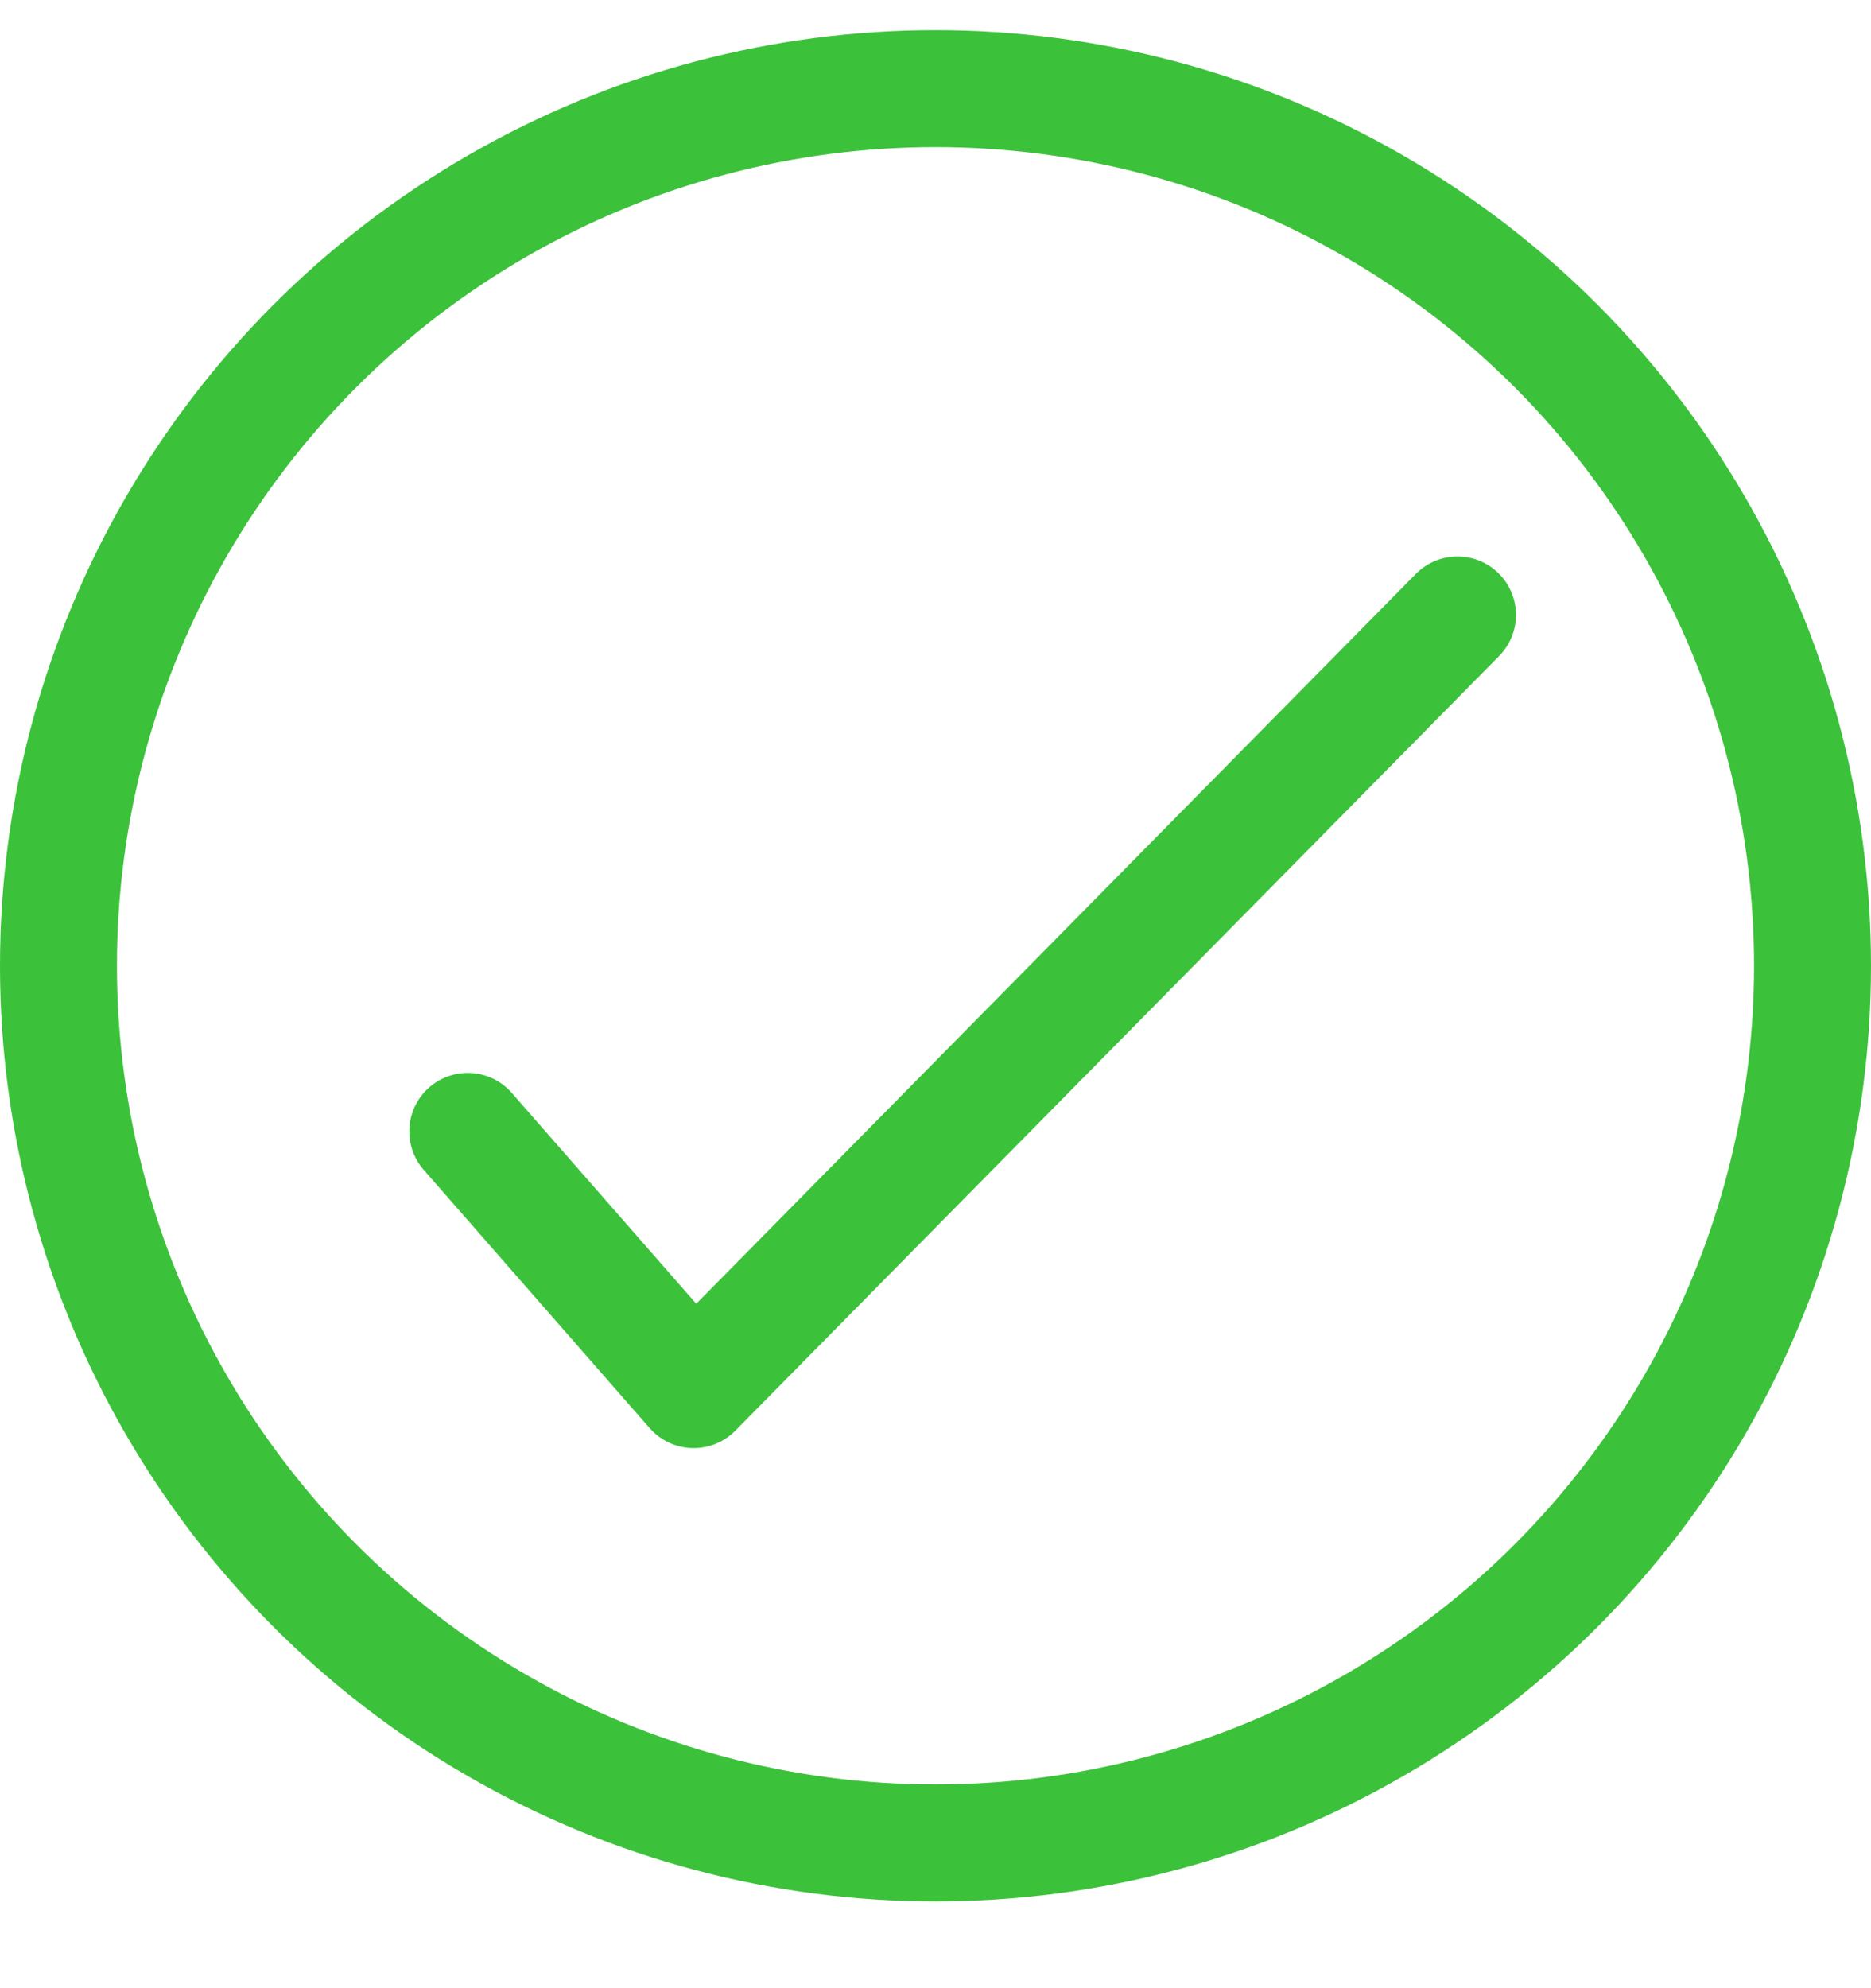
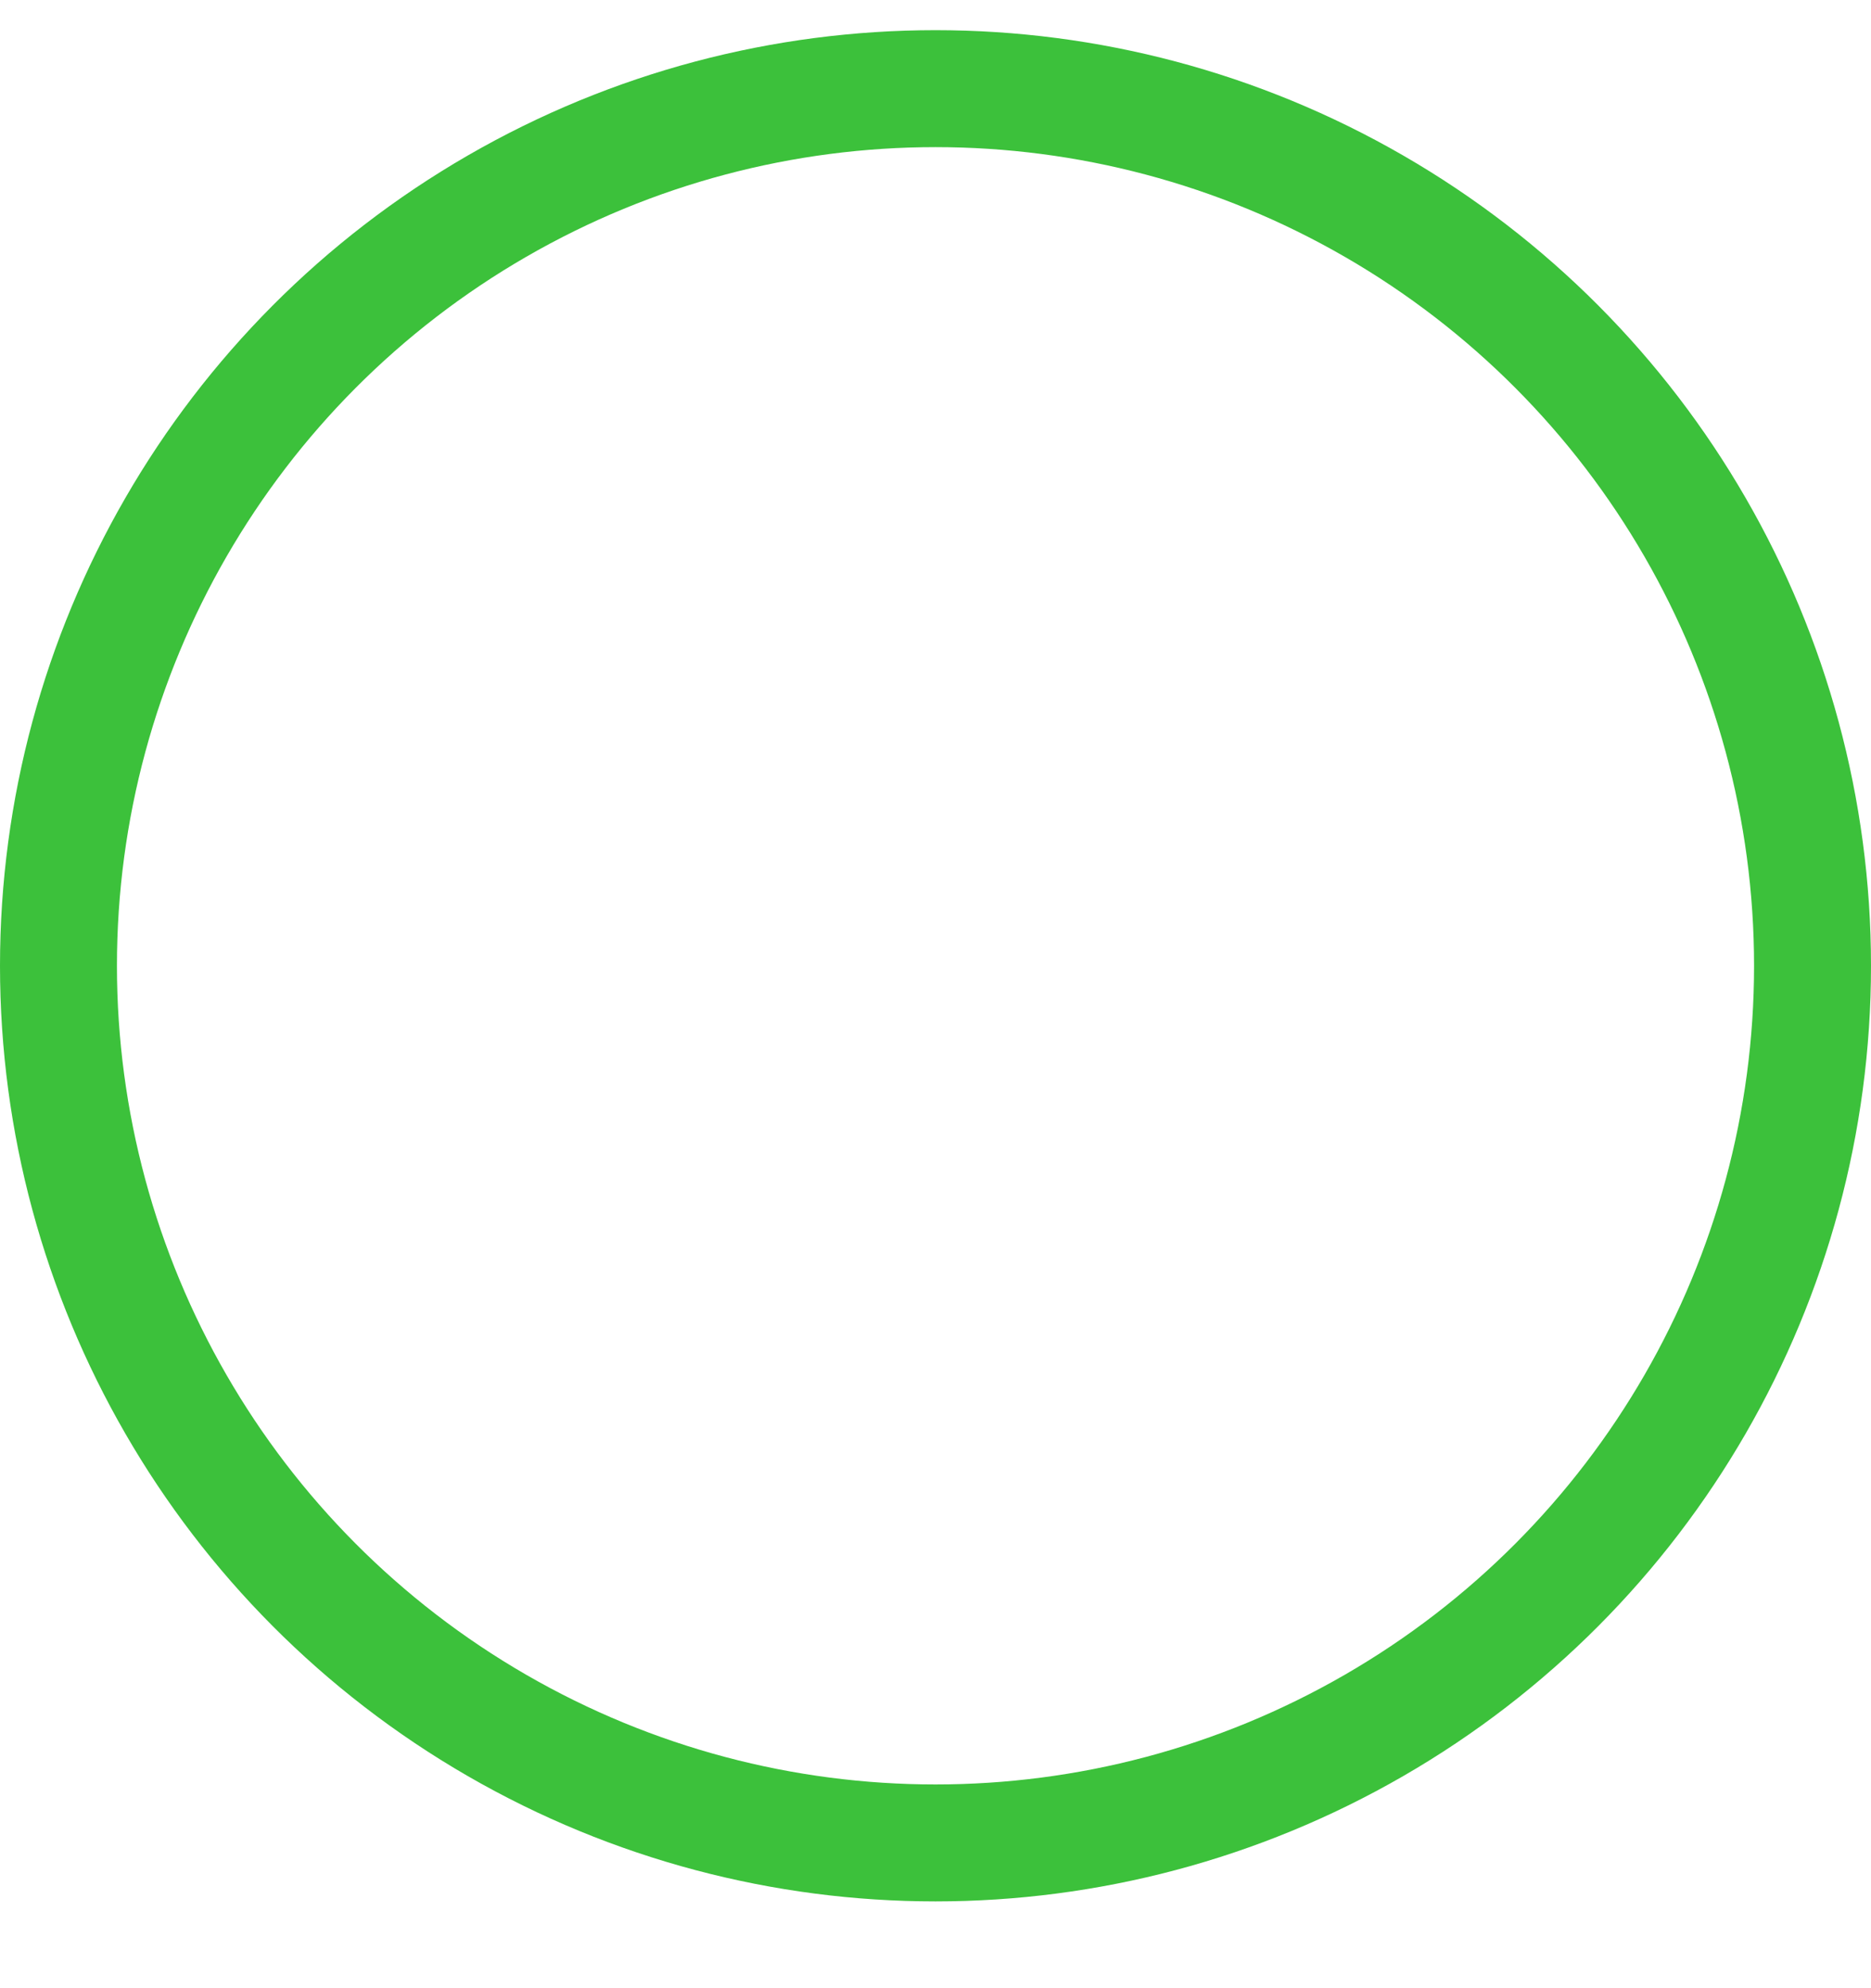
<svg xmlns="http://www.w3.org/2000/svg" width="16" height="17" viewBox="0 0 16 17" fill="none">
  <circle cx="8" cy="8.258" r="7.5" stroke="#3CC13B" />
-   <path d="M12.464 5.258L5.932 11.882L4 9.674" stroke="#3CC13B" stroke-miterlimit="10" stroke-linecap="round" stroke-linejoin="round" />
</svg>